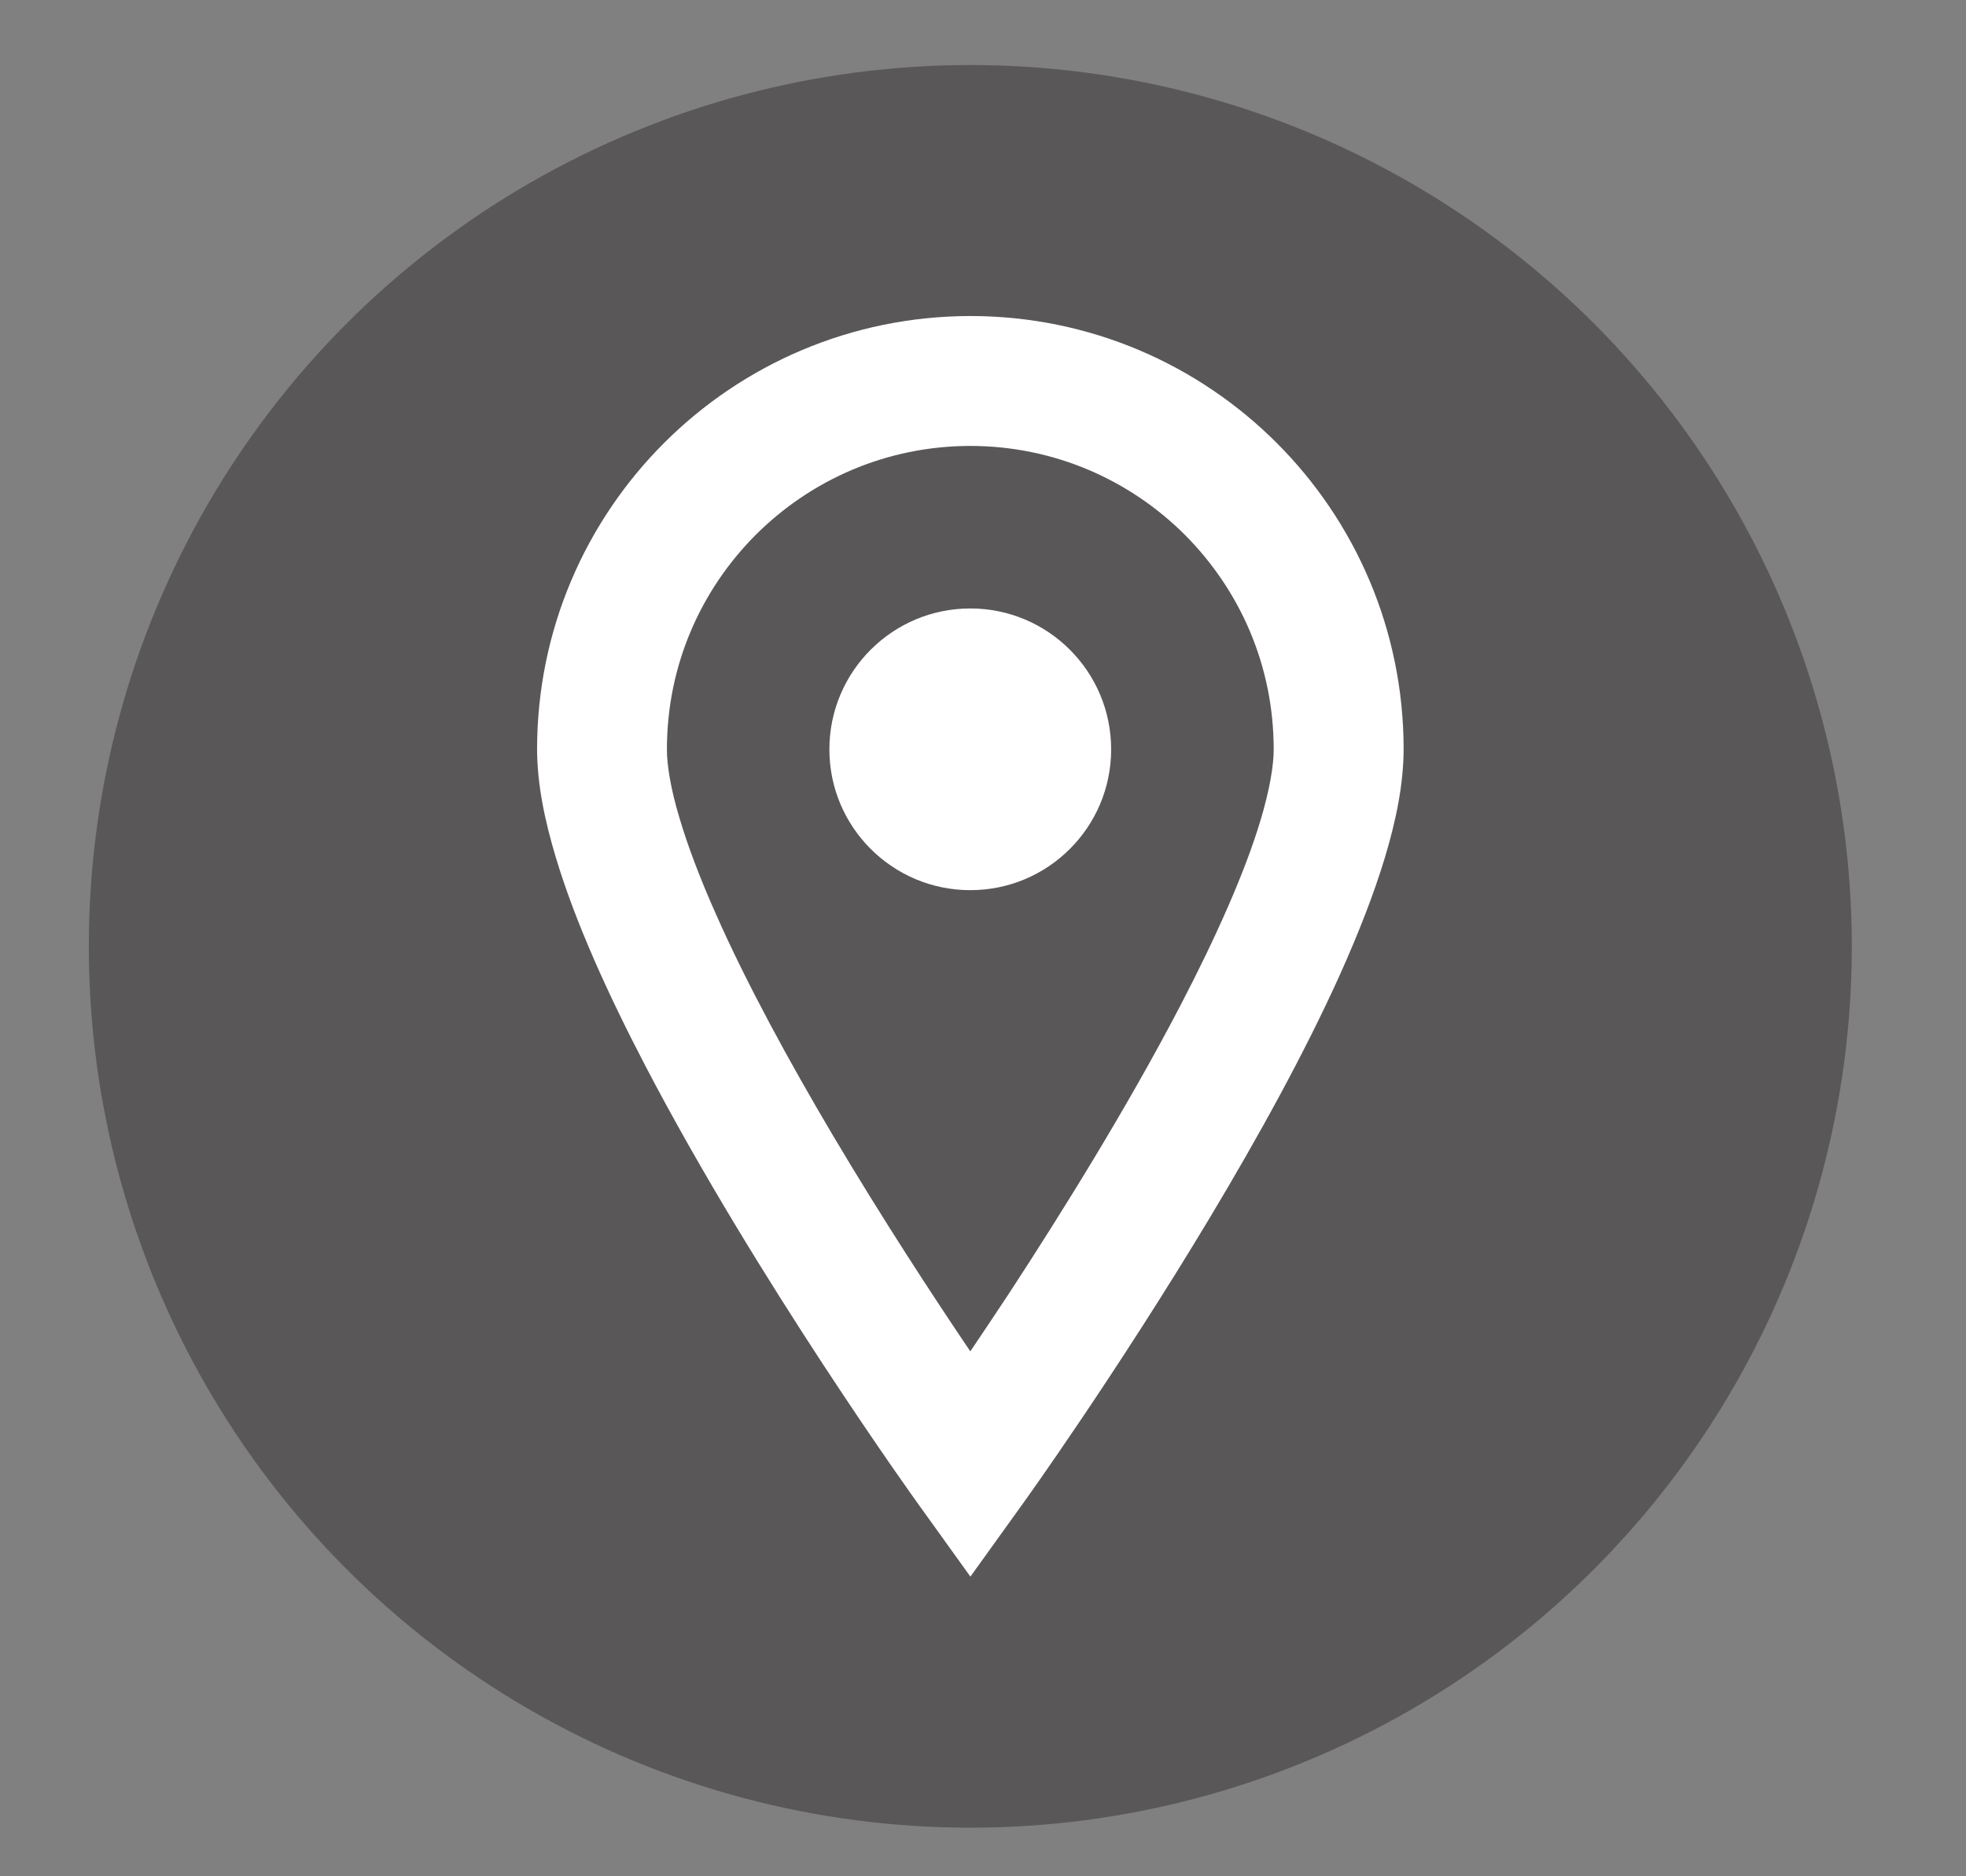
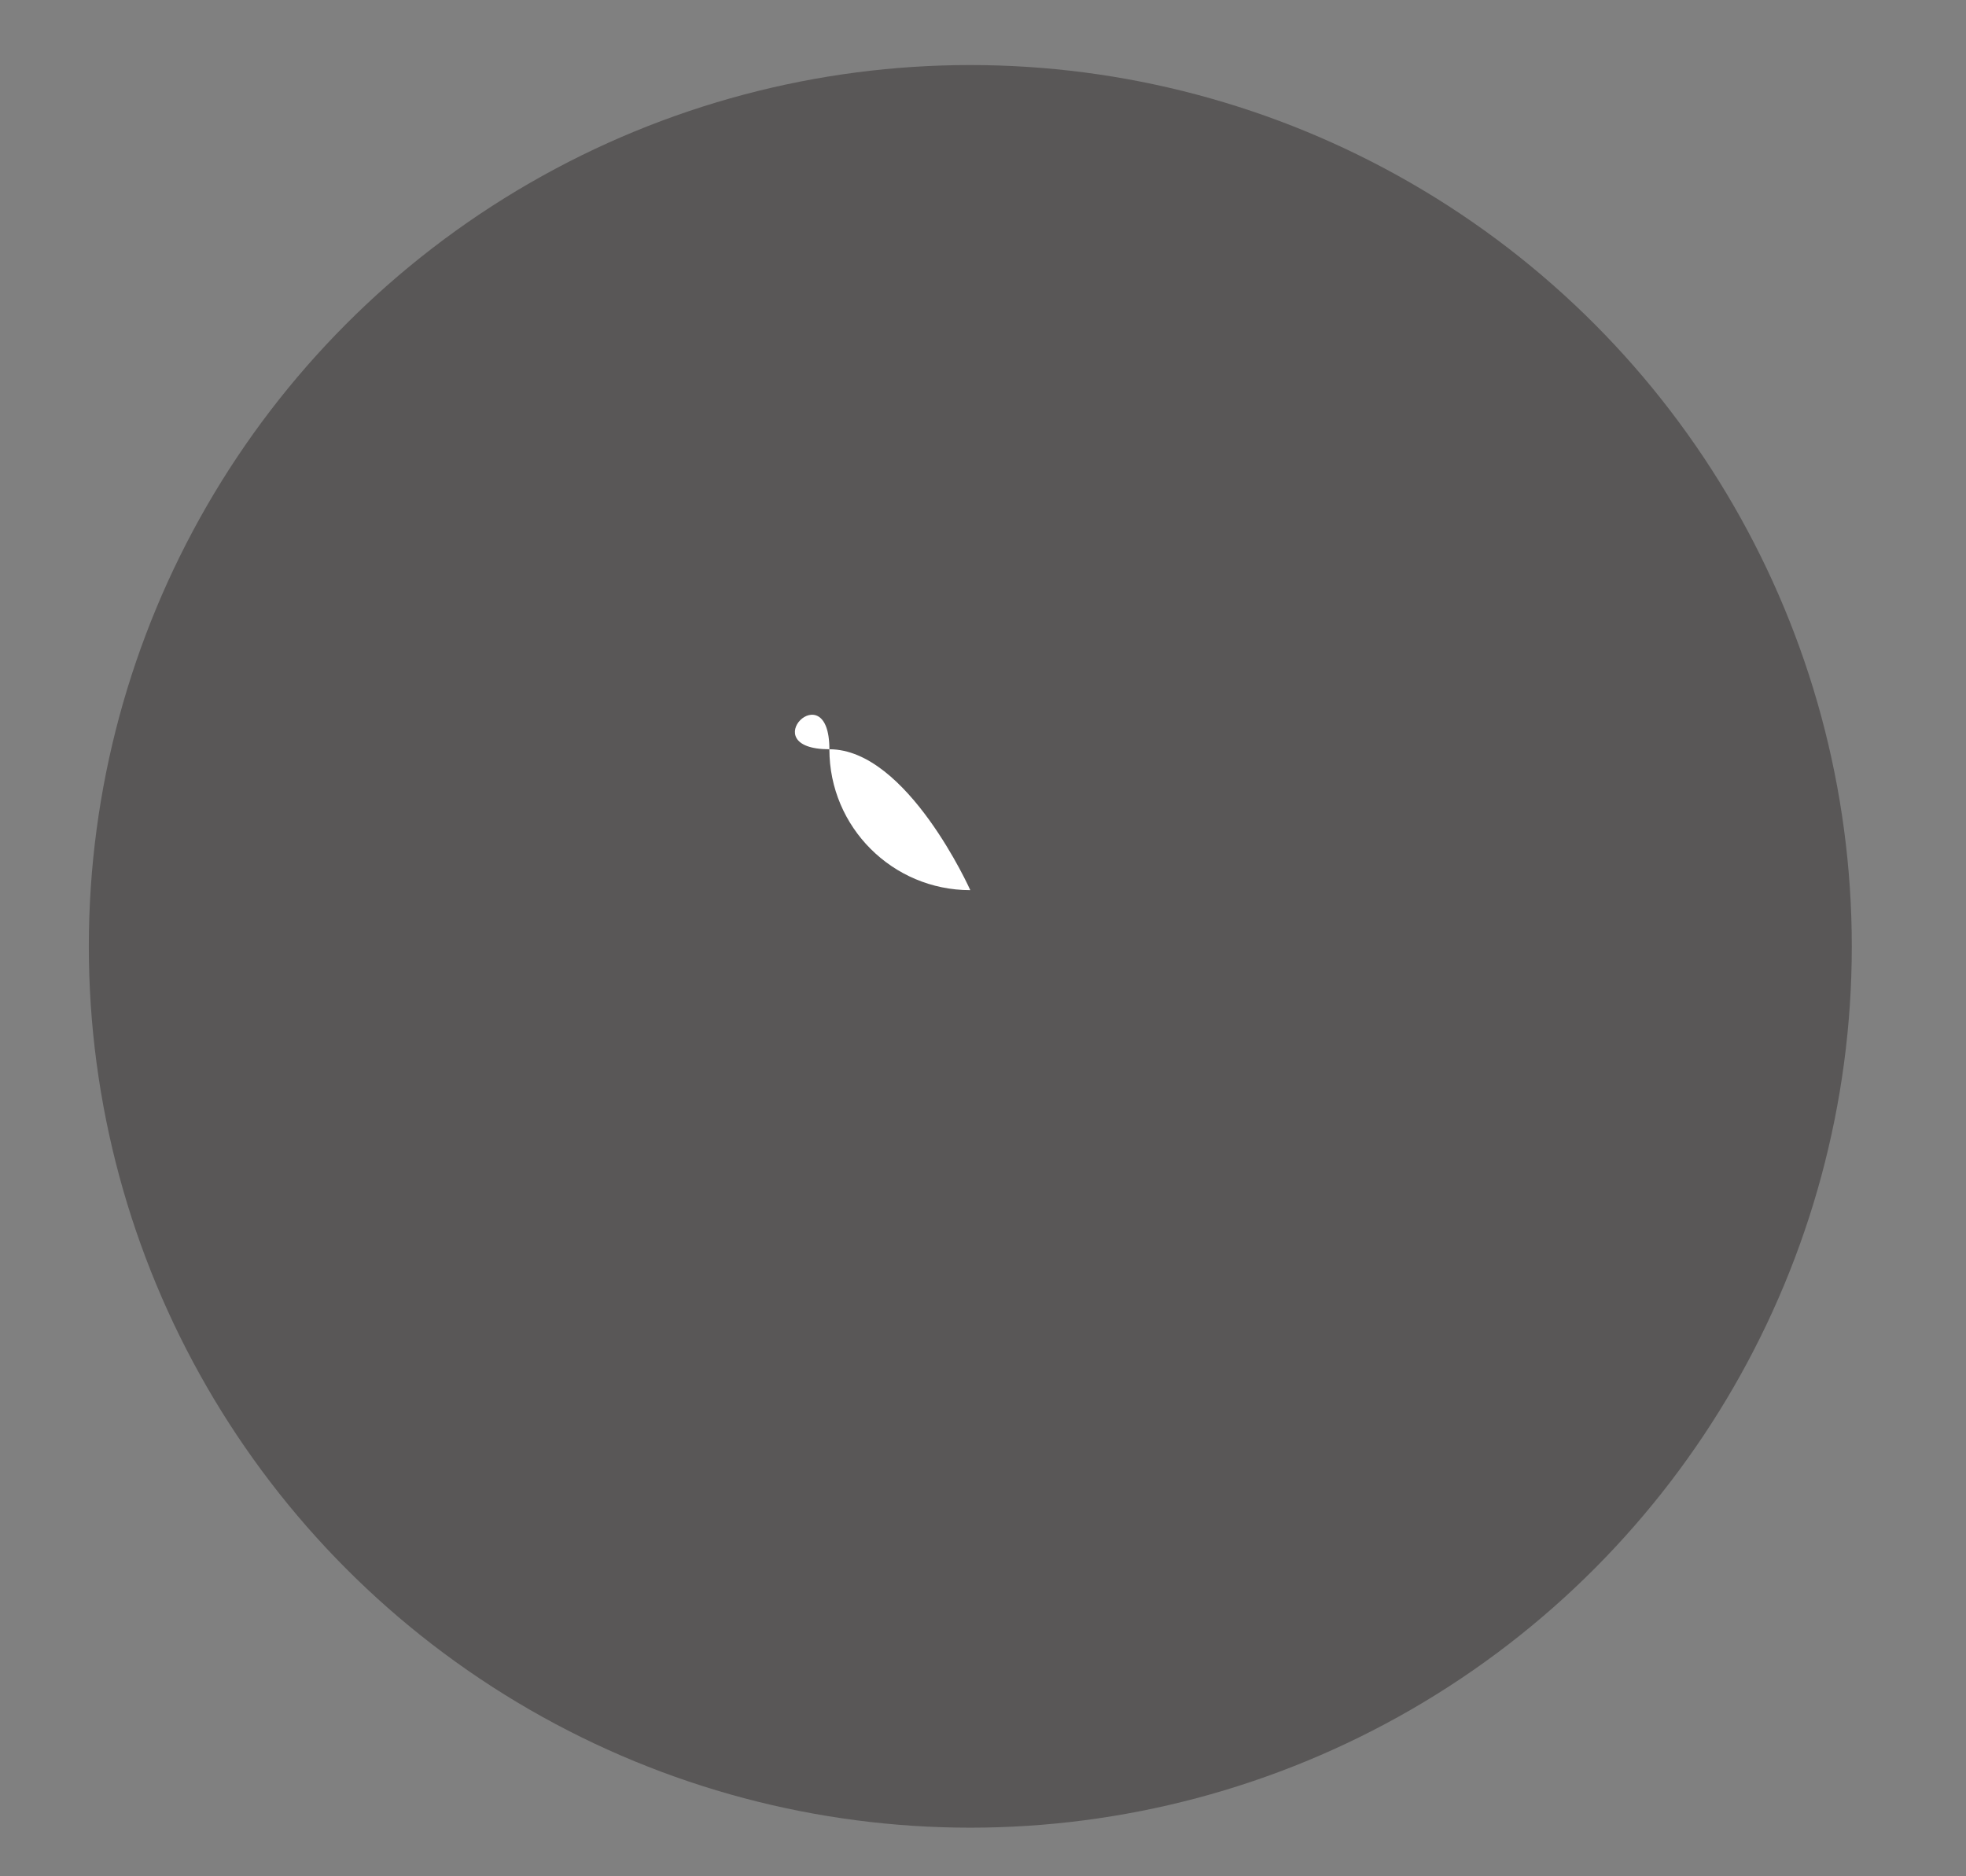
<svg xmlns="http://www.w3.org/2000/svg" version="1.1" x="0px" y="0px" width="22px" height="21px" viewBox="-0.994 -0.729 22 21" enable-background="new -0.994 -0.729 22 21" xml:space="preserve">
  <rect x="-0.994" y="-0.729" width="22" height="21" fill="#808080" stroke="none" />
  <defs>
</defs>
  <circle fill="#595757" cx="9.864" cy="9.863" r="9.864" />
-   <path fill="#FFFFFF" d="M6.225,11.195c1.255,2.406,3.04,4.887,3.05,4.901l0.59,0.821l0.59-0.821  c0.007-0.009,1.046-1.456,2.094-3.204c0.524-0.875,1.052-1.825,1.457-2.725c0.201-0.449,0.373-0.886,0.499-1.303  c0.125-0.418,0.206-0.813,0.208-1.207c-0.001-2.678-2.17-4.848-4.848-4.849C7.186,2.811,5.017,4.98,5.016,7.658  C5.018,8.052,5.1,8.447,5.225,8.865C5.444,9.594,5.806,10.39,6.225,11.195z M7.463,5.257C8.08,4.642,8.924,4.263,9.864,4.262  c0.94,0.001,1.784,0.38,2.401,0.995c0.615,0.617,0.994,1.461,0.994,2.401c0.001,0.176-0.046,0.457-0.146,0.789  c-0.174,0.584-0.503,1.32-0.897,2.076c-0.592,1.137-1.331,2.325-1.918,3.223c-0.158,0.24-0.304,0.457-0.434,0.65  c-0.41-0.607-0.98-1.477-1.538-2.418c-0.488-0.824-0.967-1.701-1.313-2.486c-0.174-0.391-0.314-0.76-0.407-1.078  C6.511,8.098,6.468,7.828,6.469,7.658C6.469,6.718,6.848,5.874,7.463,5.257z" />
-   <path fill="#FFFFFF" d="M9.864,9.234c0.87,0,1.576-0.705,1.576-1.576s-0.706-1.577-1.576-1.577S8.287,6.787,8.287,7.658  S8.994,9.234,9.864,9.234z" />
+   <path fill="#FFFFFF" d="M9.864,9.234s-0.706-1.577-1.576-1.577S8.287,6.787,8.287,7.658  S8.994,9.234,9.864,9.234z" />
</svg>